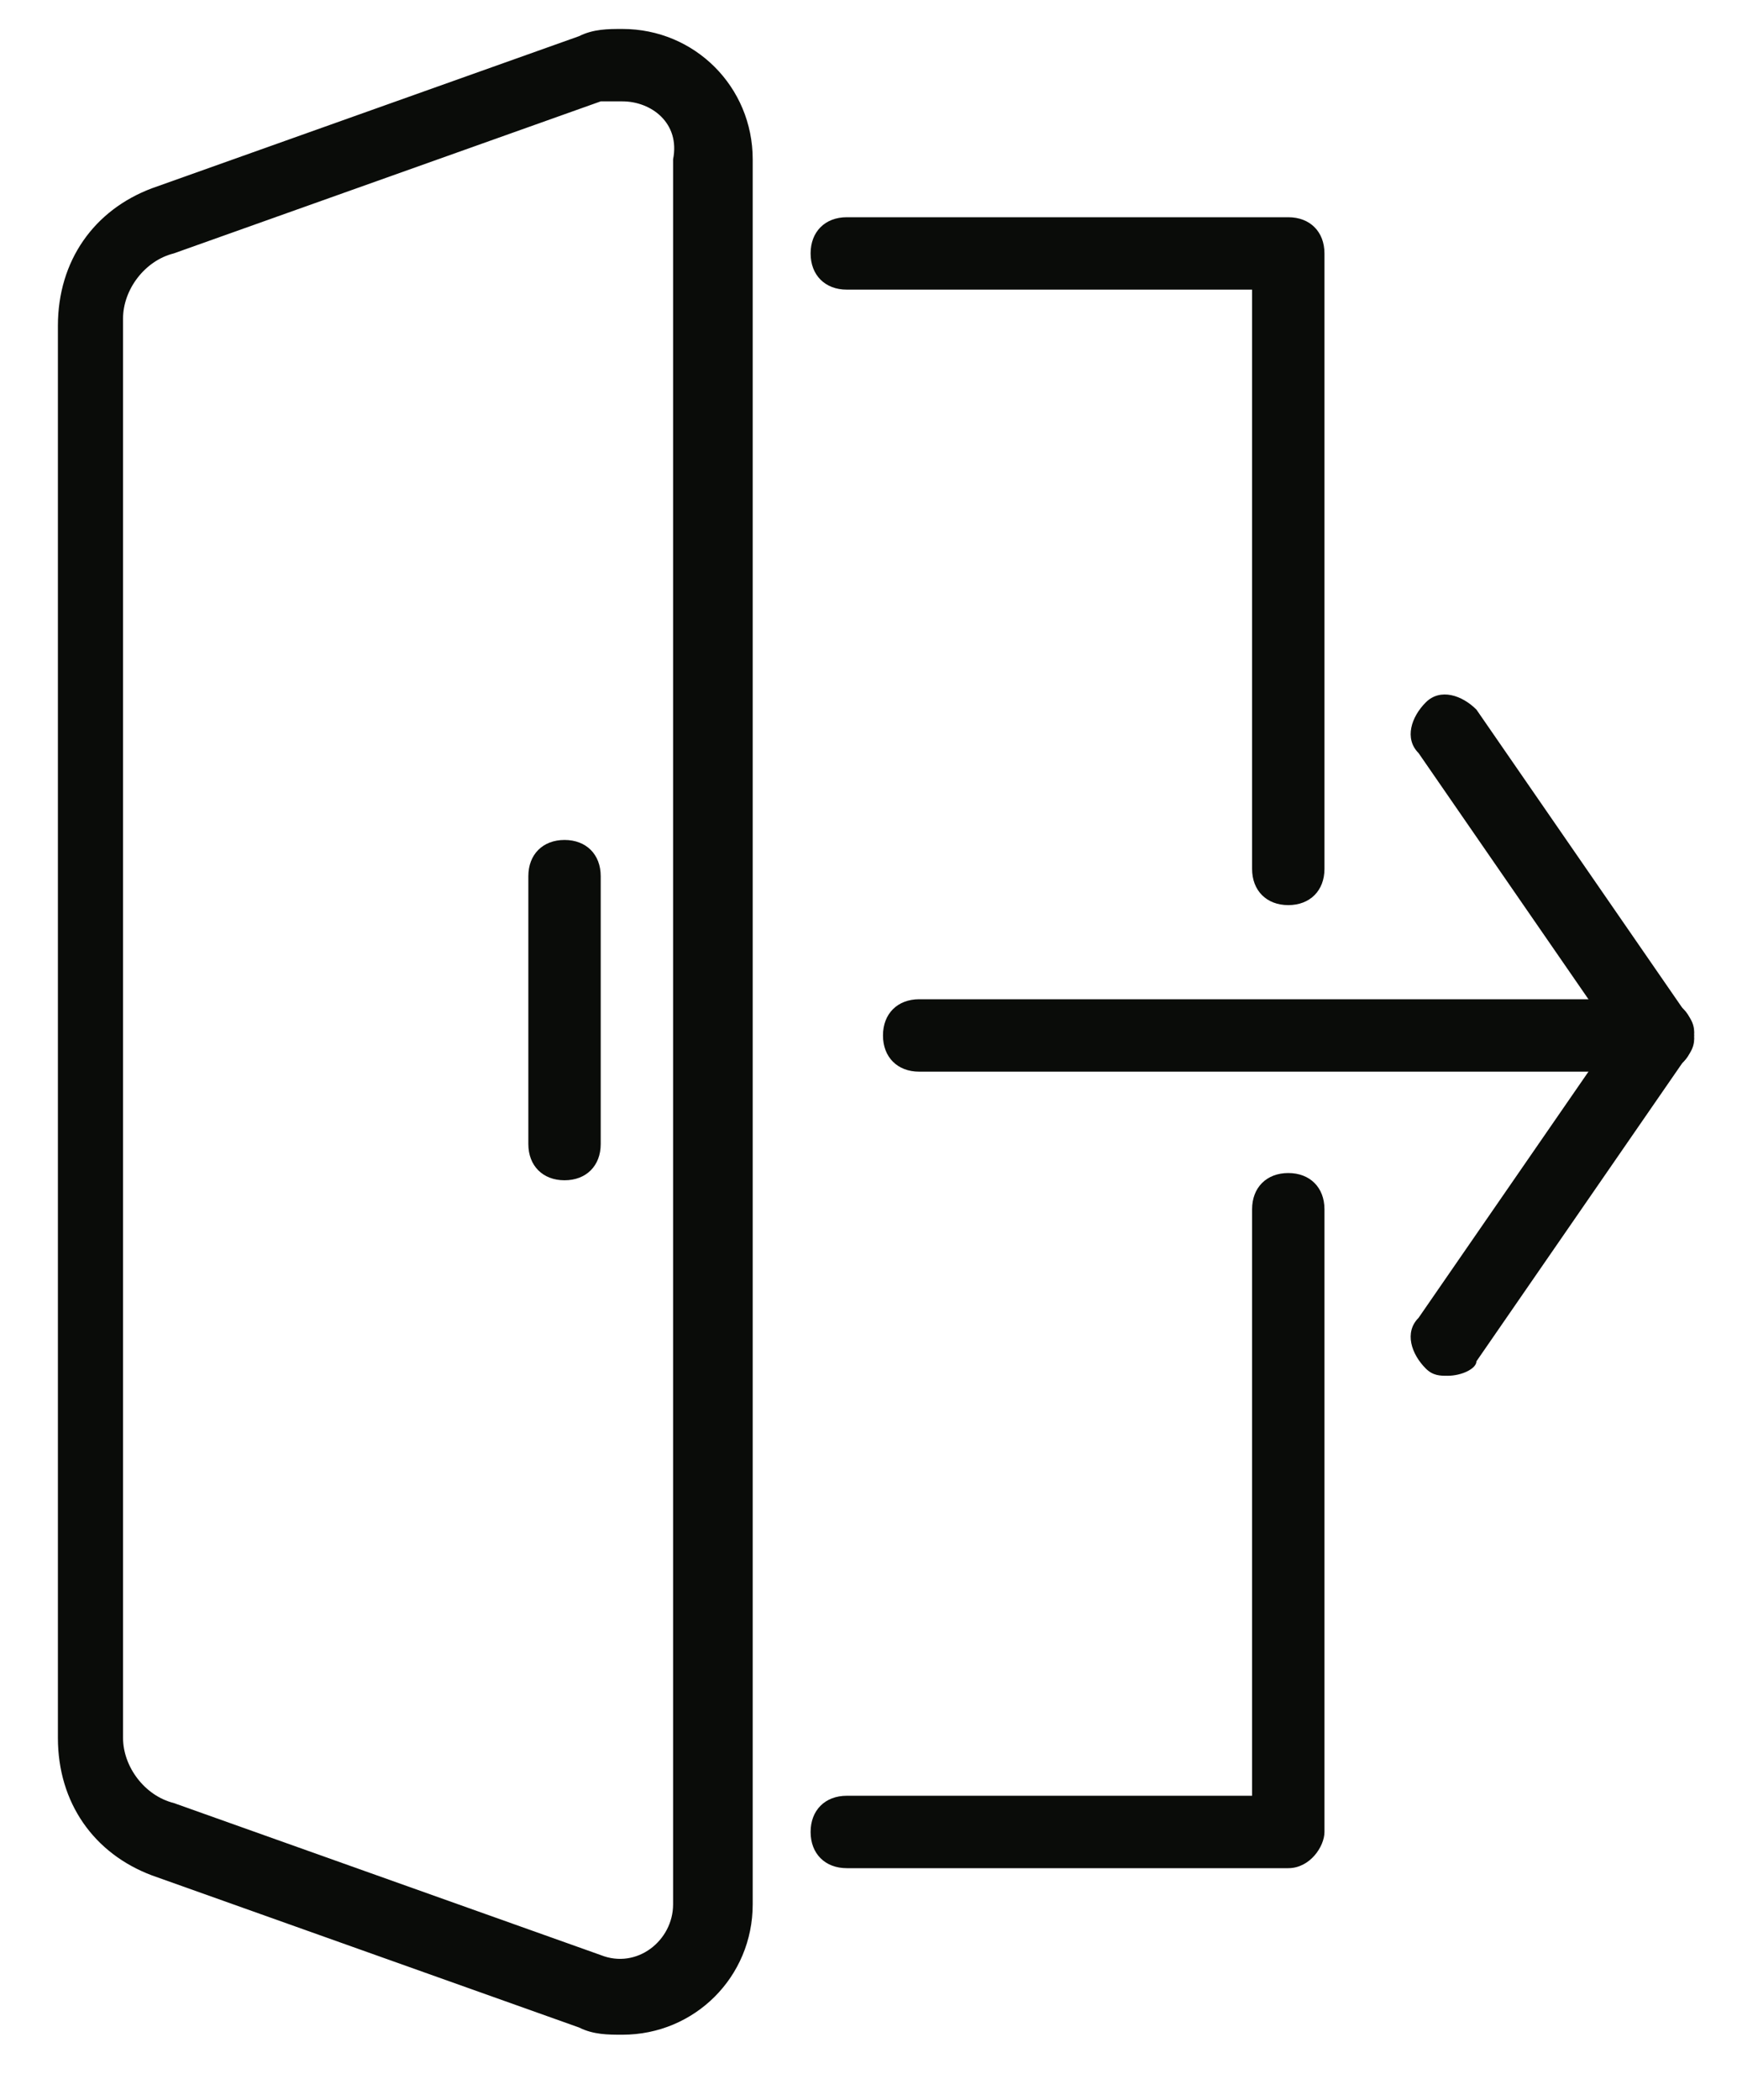
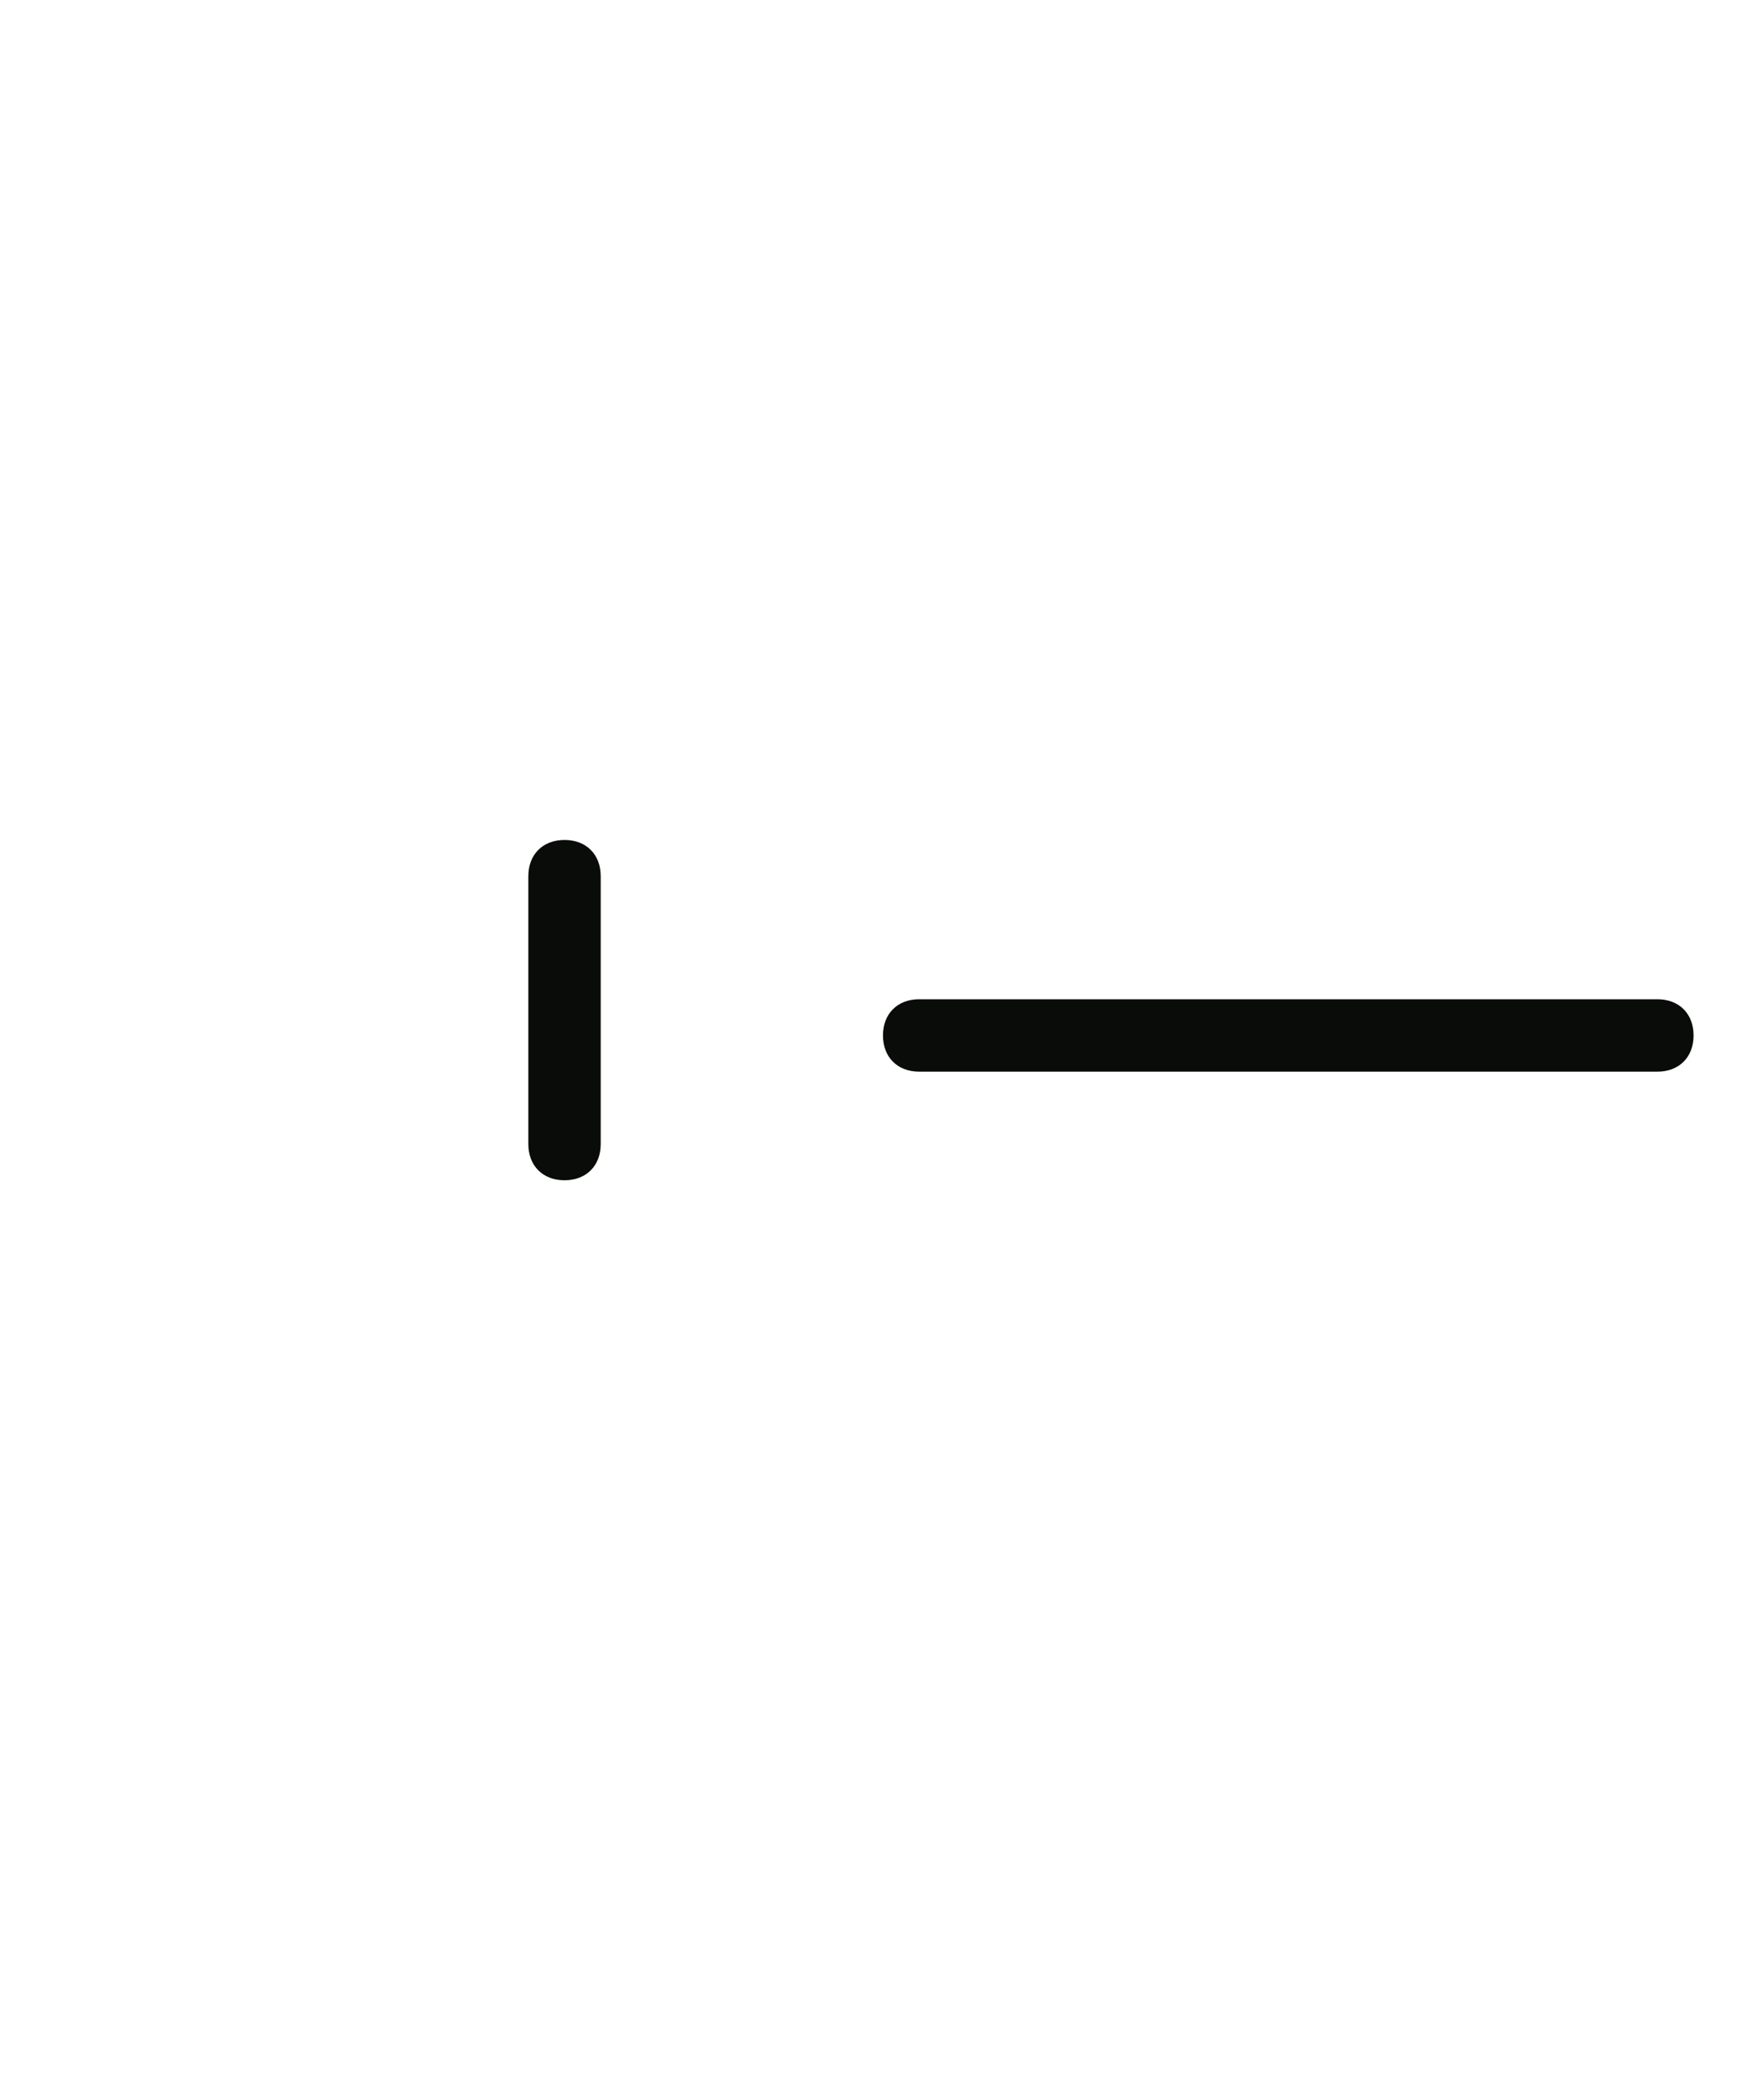
<svg xmlns="http://www.w3.org/2000/svg" width="24" height="29" viewBox="0 0 24 29" fill="none">
-   <path d="M8.6 28.1C8.4 28.1 8.2 28.1 8 28L2.1 25.9C1.3 25.6 0.8 24.9 0.8 24V4.5C0.8 3.6 1.3 2.9 2.1 2.6L8 0.5C8.2 0.4 8.4 0.4 8.6 0.4C9.6 0.4 10.4 1.2 10.4 2.2V26.3C10.4 27.3 9.6 28.1 8.6 28.1ZM8.6 1.4C8.5 1.4 8.4 1.4 8.3 1.4L2.4 3.5C2 3.6 1.7 4 1.7 4.4V24C1.7 24.4 2 24.8 2.4 24.9L8.3 27C8.8 27.2 9.3 26.8 9.3 26.3V2.2C9.4 1.7 9 1.4 8.6 1.4Z" fill="#0A0C09" />
  <path d="M7.8 16.3C7.5 16.3 7.3 16.1 7.3 15.8V12.1C7.3 11.8 7.5 11.6 7.8 11.6C8.1 11.6 8.3 11.8 8.3 12.1V15.8C8.3 16.1 8.1 16.3 7.8 16.3Z" fill="#0A0C09" />
  <path d="M22.9 14.8H12.7C12.4 14.8 12.2 14.6 12.2 14.3C12.2 14 12.4 13.8 12.7 13.8H22.9C23.2 13.8 23.4 14 23.4 14.3C23.4 14.6 23.2 14.8 22.9 14.8Z" fill="#0A0C09" />
-   <path d="M22.9 14.8C22.7 14.8 22.6 14.7 22.5 14.6L19.6 10.4C19.4 10.2 19.5 9.9 19.7 9.7C19.9 9.5 20.2 9.6 20.4 9.8L23.3 14C23.5 14.2 23.4 14.5 23.2 14.7C23.1 14.8 23 14.8 22.9 14.8Z" fill="#0A0C09" />
-   <path d="M20 19C19.9 19 19.8 19 19.7 18.9C19.5 18.7 19.4 18.4 19.6 18.2L22.5 14C22.7 13.8 23 13.7 23.2 13.9C23.4 14.1 23.5 14.4 23.3 14.6L20.4 18.8C20.4 18.9 20.2 19 20 19Z" fill="#0A0C09" />
-   <path d="M17.8 12.5C17.5 12.5 17.3 12.3 17.3 12V4H11.7C11.4 4 11.2 3.8 11.2 3.5C11.2 3.2 11.4 3 11.7 3H17.8C18.1 3 18.3 3.2 18.3 3.5V12C18.3 12.3 18.1 12.5 17.8 12.5Z" fill="#0A0C09" />
-   <path d="M17.8 25.8H11.7C11.4 25.8 11.2 25.6 11.2 25.3C11.2 25 11.4 24.8 11.7 24.8H17.3V16.7C17.3 16.4 17.5 16.2 17.8 16.2C18.1 16.2 18.3 16.4 18.3 16.7V25.3C18.3 25.5 18.1 25.8 17.8 25.8Z" fill="#0A0C09" />
</svg>